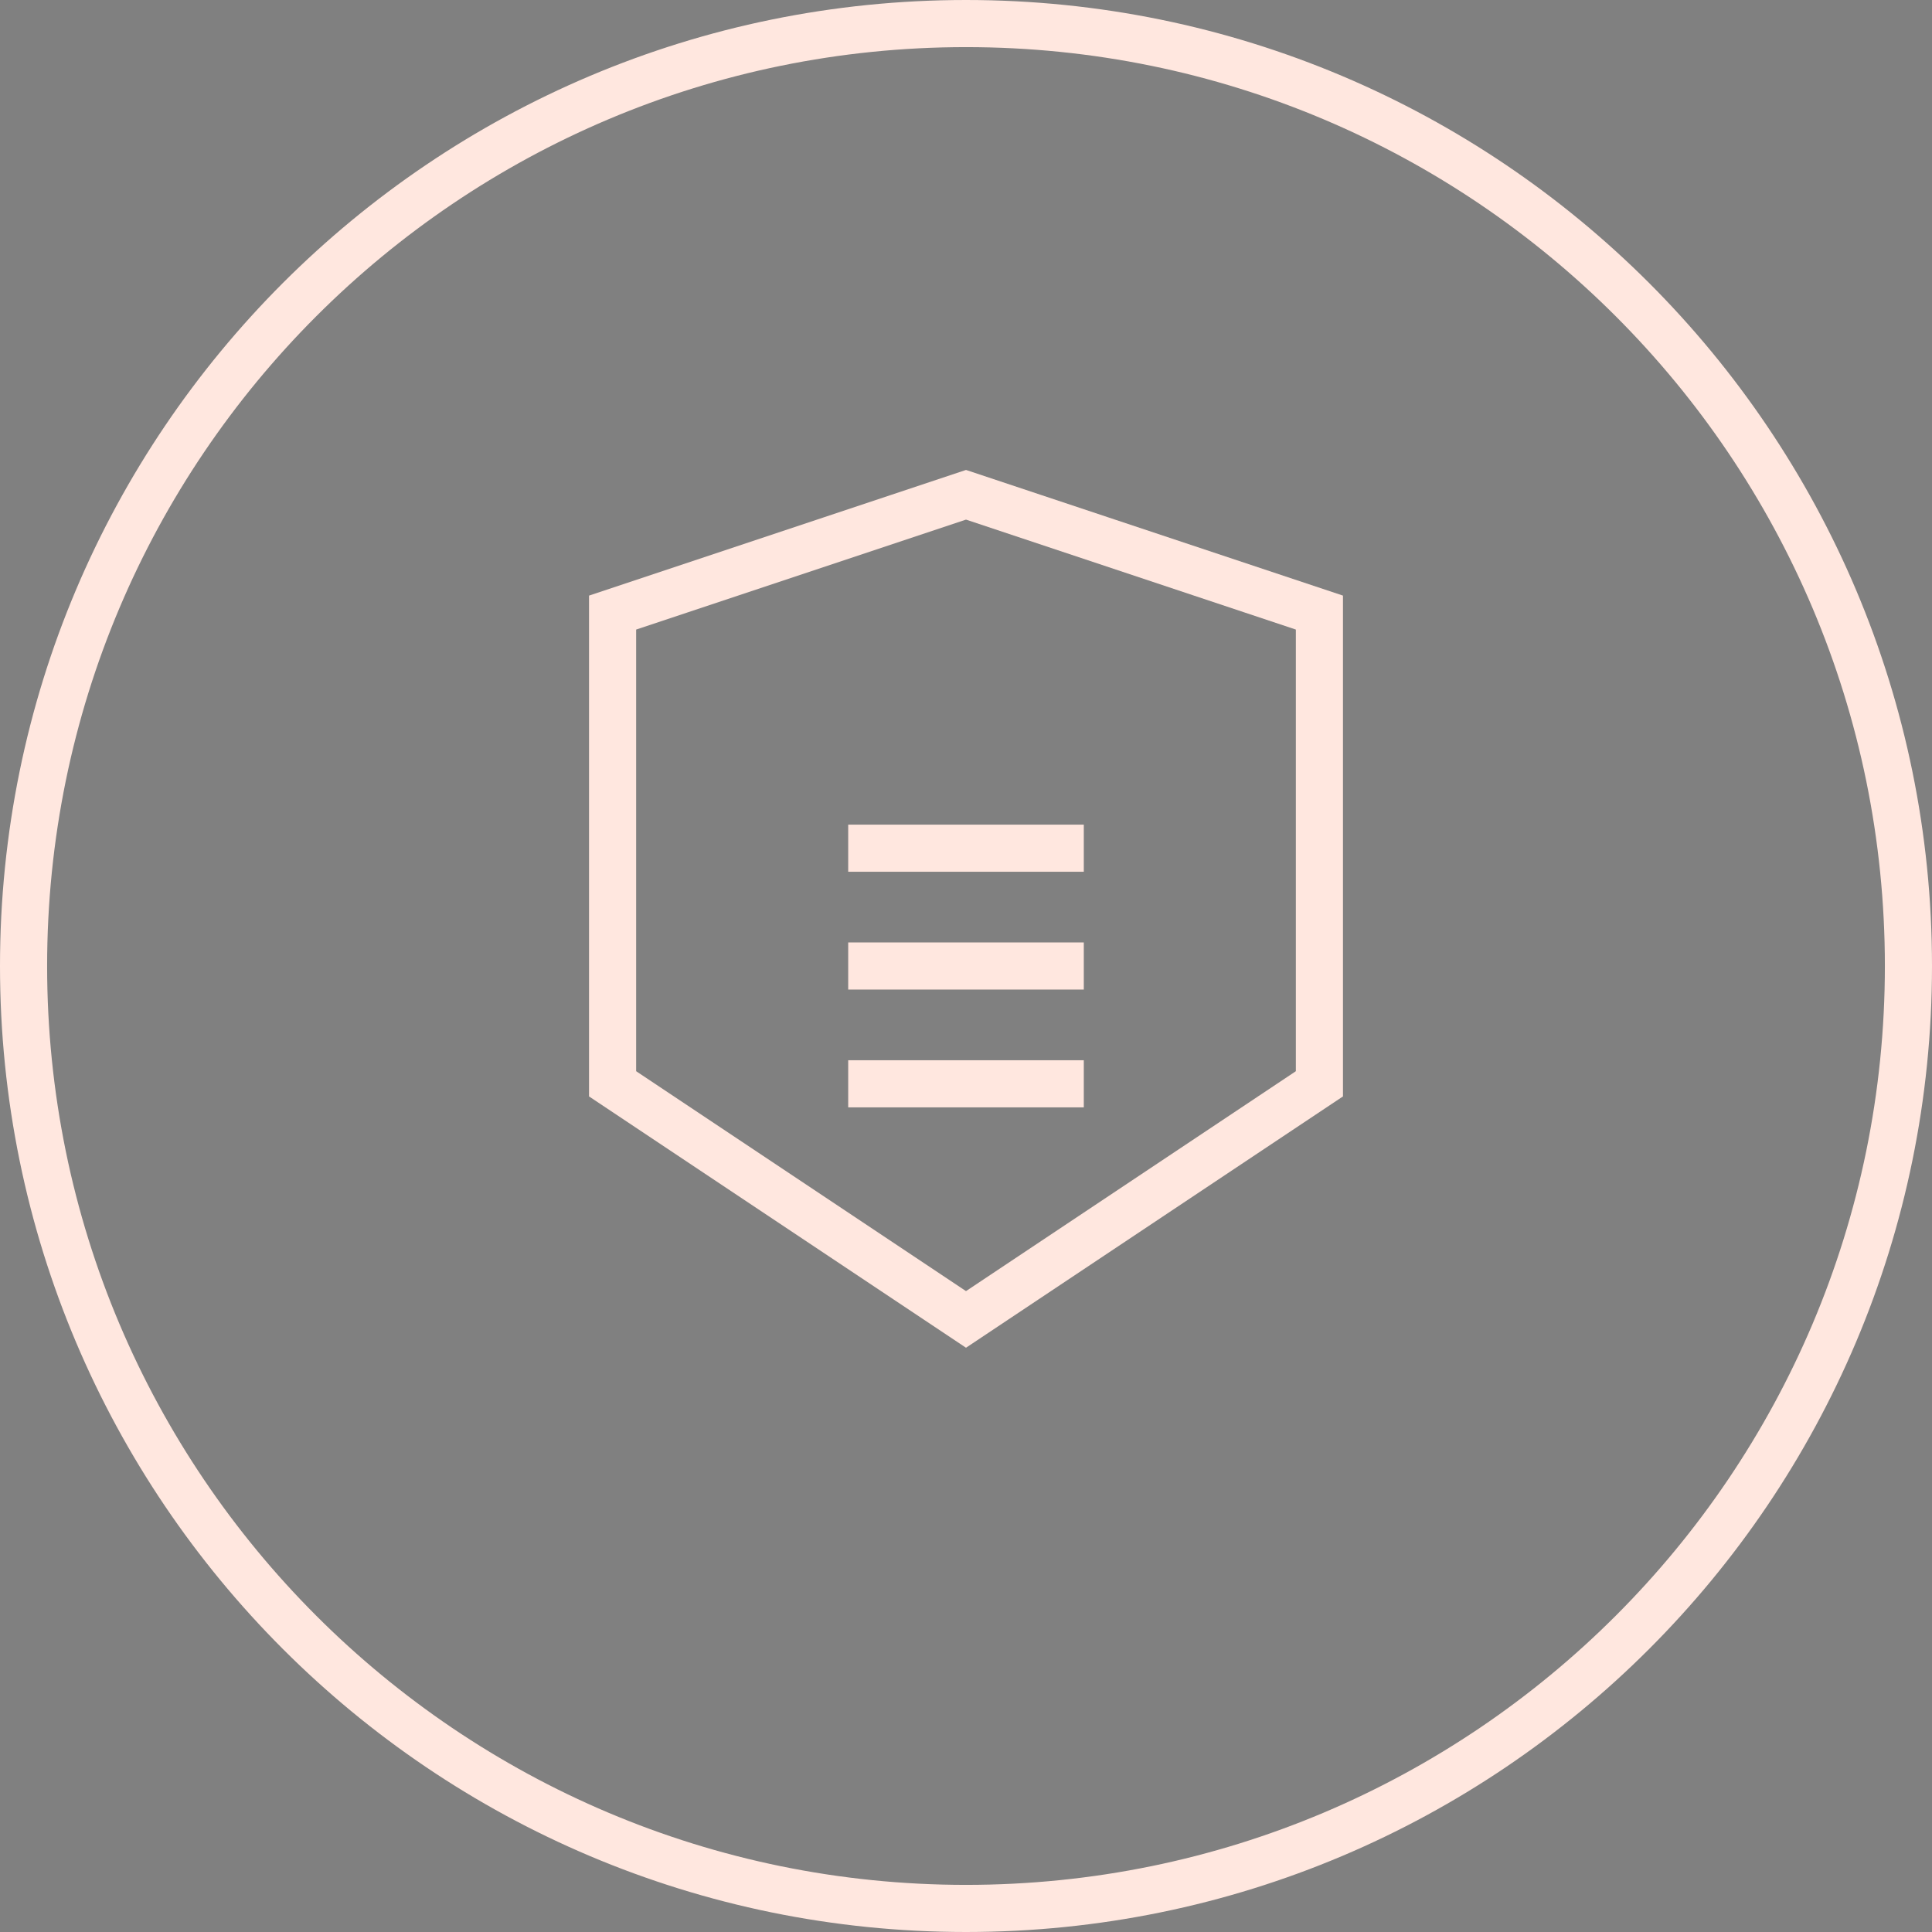
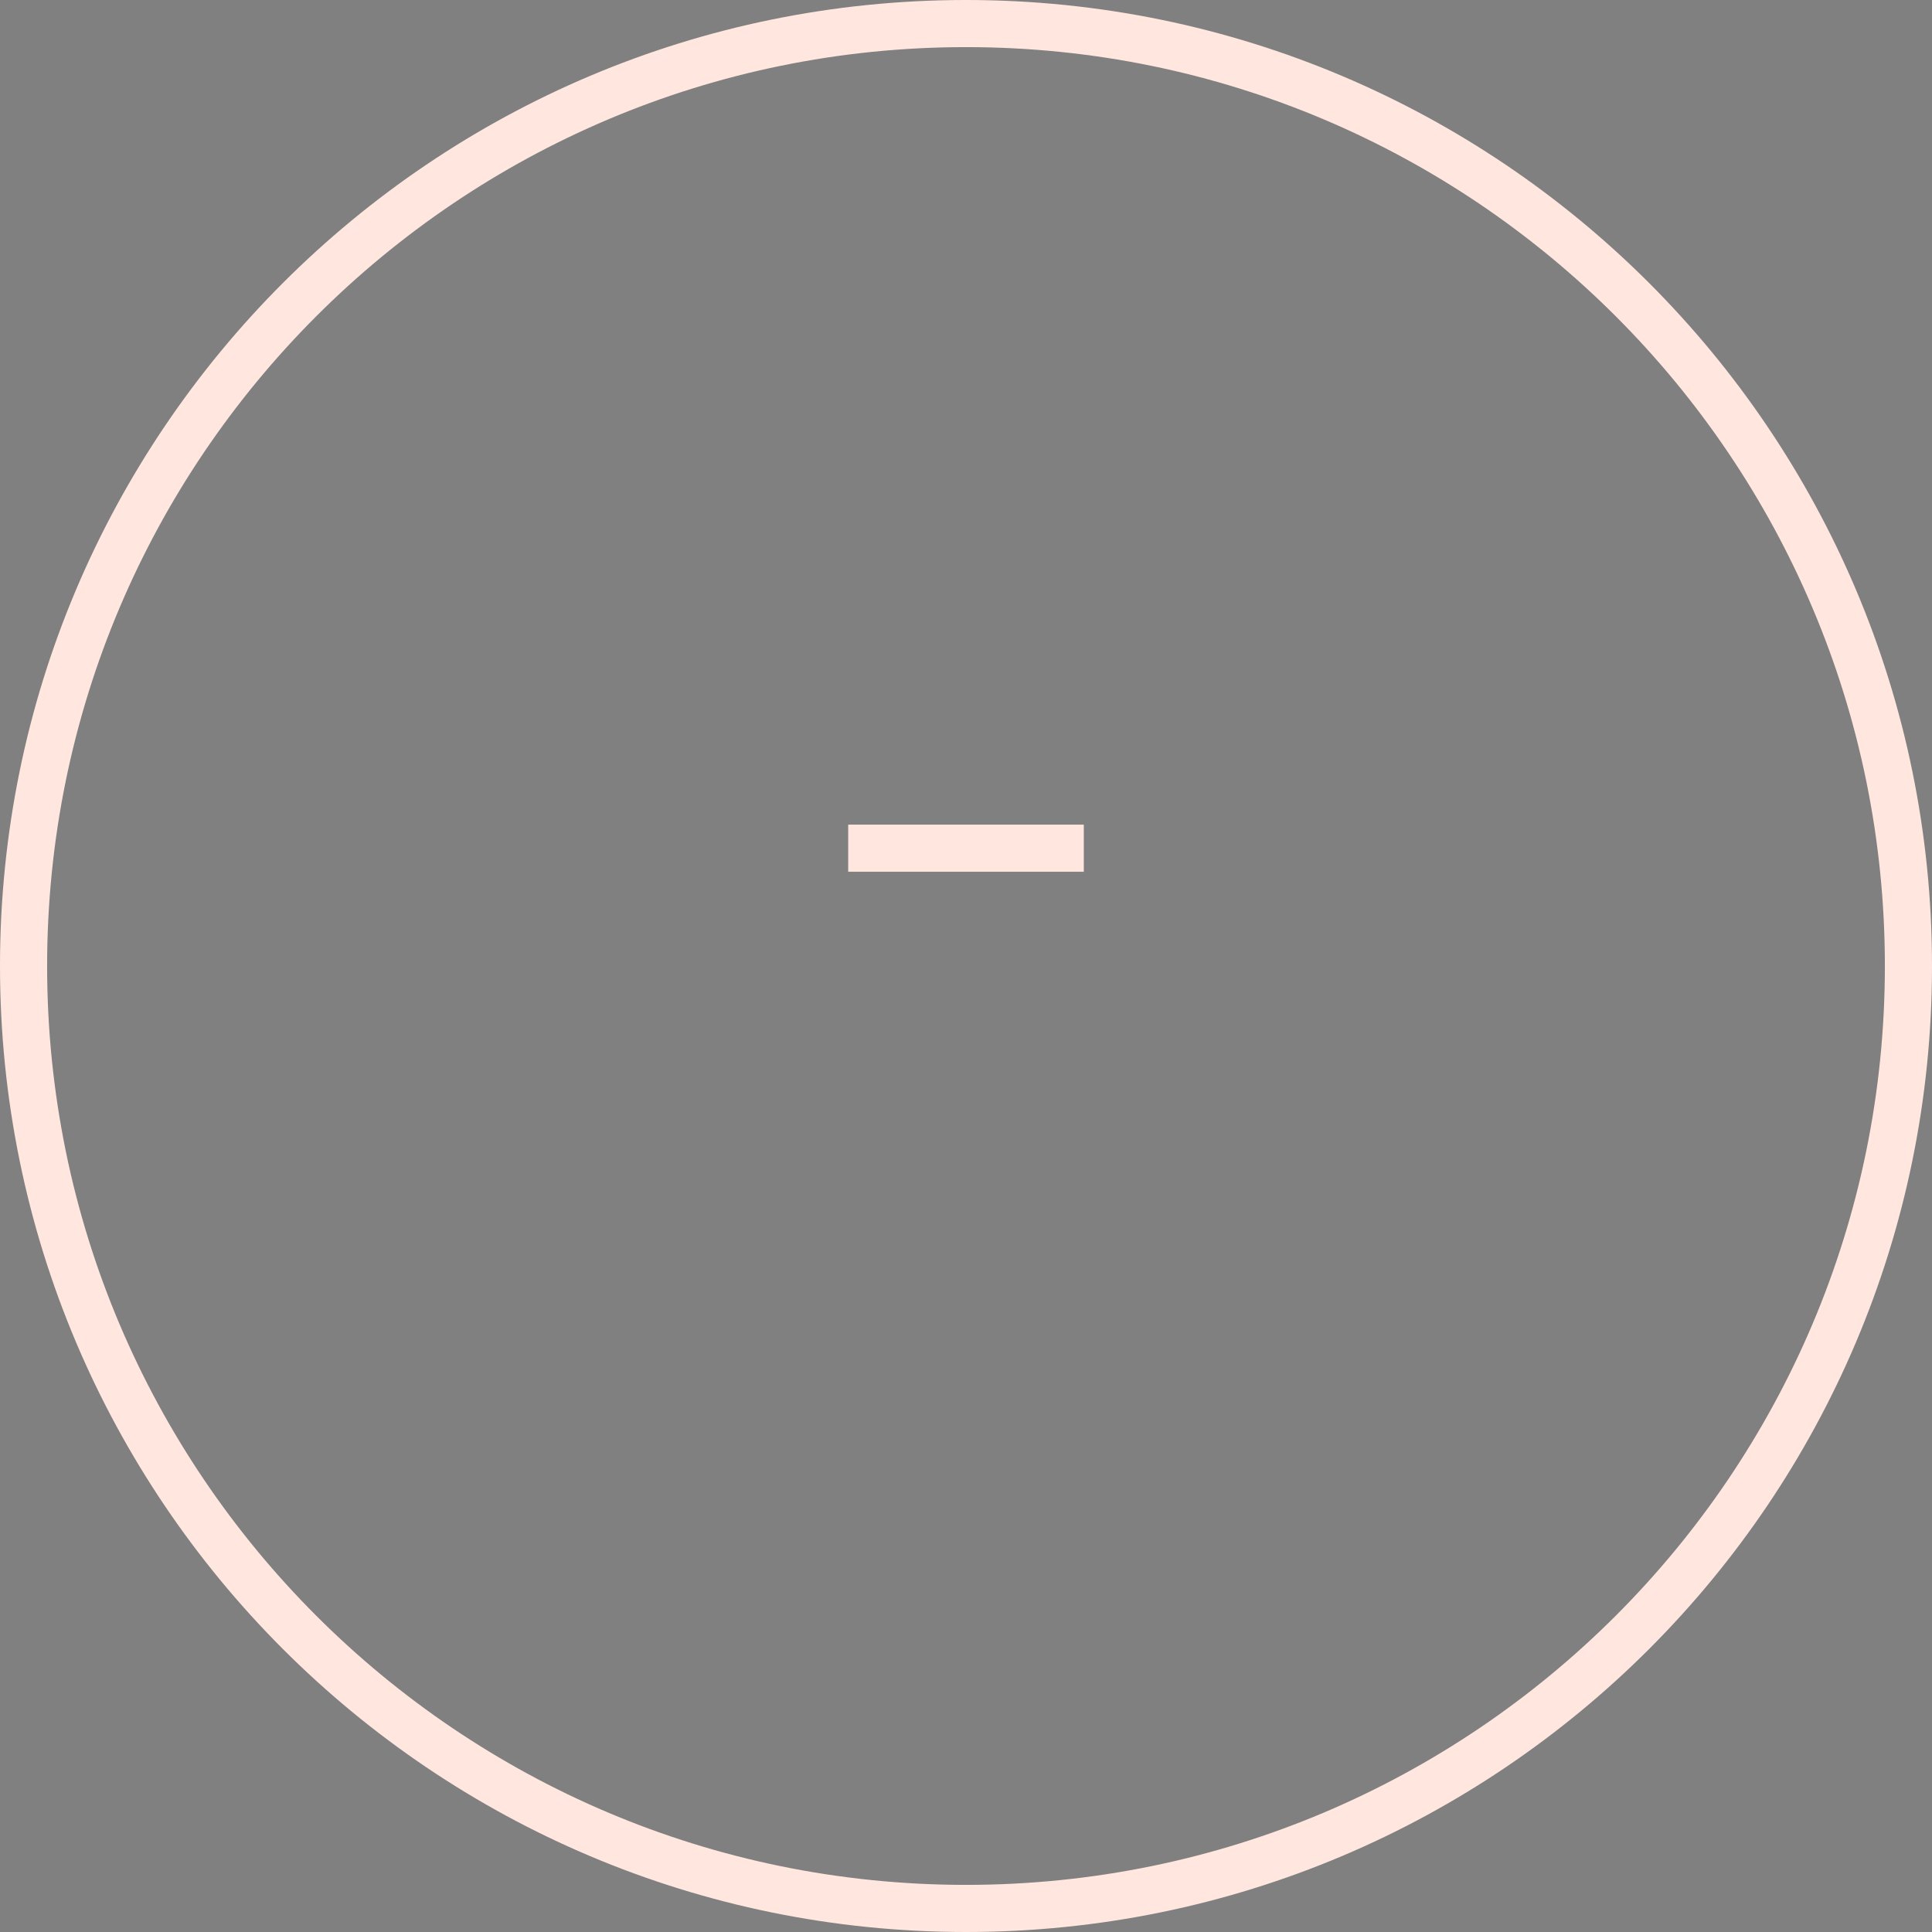
<svg xmlns="http://www.w3.org/2000/svg" width="82" height="82" viewBox="0 0 82 82" fill="none">
  <rect x="0" y="0" width="82" height="82" fill="#808080" stroke="none" />
  <path d="M41 81C63.091 81 81 63.091 81 41C81 18.909 63.091 1 41 1C18.909 1 1 18.909 1 41C1 63.091 18.909 81 41 81Z" stroke="#FFE7DF" stroke-width="2" />
-   <path d="M26 26L41 21L56 26V46L41 56L26 46V26Z" stroke="#FFE7DF" stroke-width="2" />
-   <path d="M36 36H46Z" fill="black" />
  <path d="M36 36H46" stroke="#FFE7DF" stroke-width="2" />
-   <path d="M36 41H46Z" fill="black" />
-   <path d="M36 41H46" stroke="#FFE7DF" stroke-width="2" />
  <path d="M36 46H46Z" fill="black" />
-   <path d="M36 46H46" stroke="#FFE7DF" stroke-width="2" />
</svg>